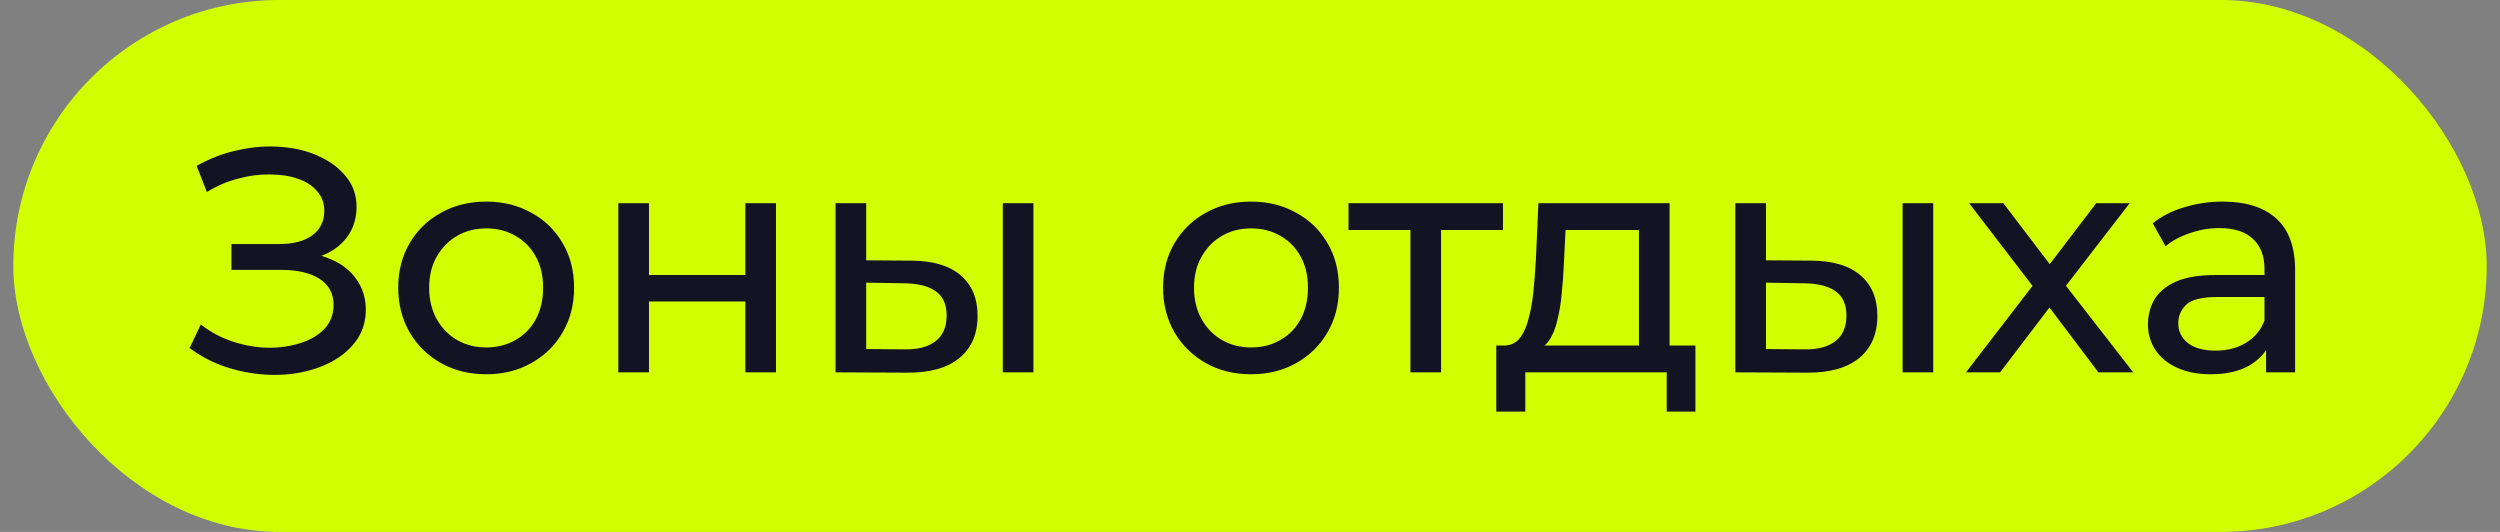
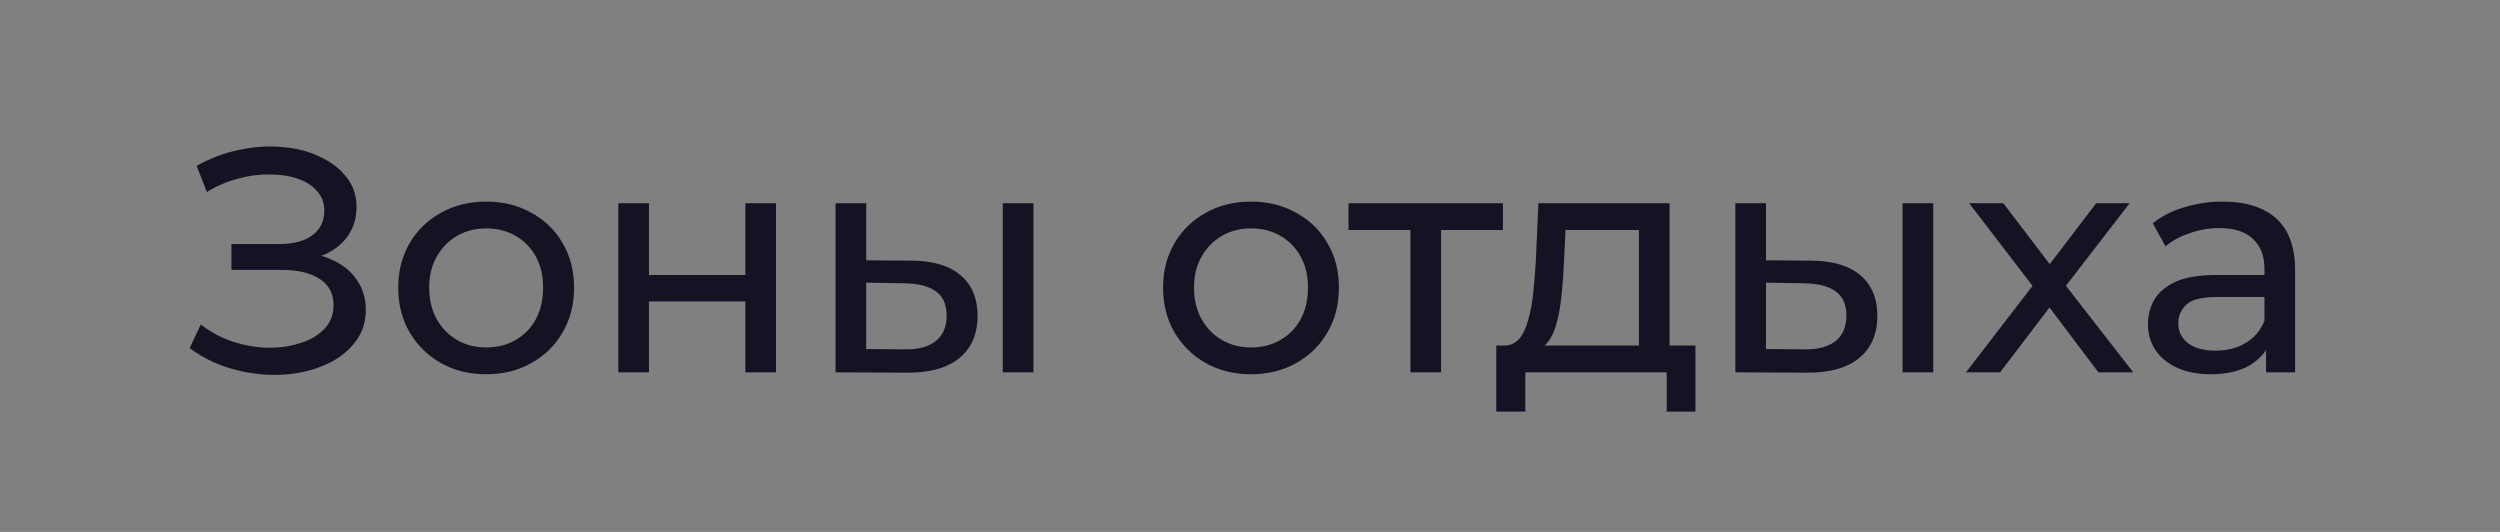
<svg xmlns="http://www.w3.org/2000/svg" width="94" height="20" viewBox="0 0 94 20" fill="none">
  <rect x="0" y="0" width="94" height="20" fill="#808080" stroke="none" />
-   <rect x="0.5" width="93" height="20" rx="10" fill="#D1FF00" />
  <path d="M7.13 13.088L7.55 12.2C7.918 12.488 8.322 12.704 8.762 12.848C9.21 12.992 9.654 13.068 10.094 13.076C10.534 13.076 10.938 13.016 11.306 12.896C11.682 12.776 11.982 12.596 12.206 12.356C12.43 12.116 12.542 11.82 12.542 11.468C12.542 11.036 12.366 10.708 12.014 10.484C11.67 10.26 11.19 10.148 10.574 10.148H8.702V9.176H10.49C11.026 9.176 11.442 9.068 11.738 8.852C12.042 8.628 12.194 8.32 12.194 7.928C12.194 7.632 12.102 7.384 11.918 7.184C11.742 6.976 11.498 6.82 11.186 6.716C10.882 6.612 10.534 6.56 10.142 6.56C9.758 6.552 9.362 6.604 8.954 6.716C8.546 6.82 8.154 6.988 7.778 7.22L7.394 6.236C7.906 5.948 8.438 5.748 8.99 5.636C9.55 5.516 10.09 5.48 10.61 5.528C11.13 5.568 11.598 5.688 12.014 5.888C12.438 6.08 12.774 6.336 13.022 6.656C13.278 6.968 13.406 7.344 13.406 7.784C13.406 8.184 13.302 8.54 13.094 8.852C12.886 9.156 12.598 9.392 12.23 9.56C11.862 9.72 11.434 9.8 10.946 9.8L10.994 9.476C11.554 9.476 12.038 9.568 12.446 9.752C12.862 9.928 13.182 10.18 13.406 10.508C13.638 10.836 13.754 11.216 13.754 11.648C13.754 12.056 13.65 12.42 13.442 12.74C13.234 13.052 12.95 13.316 12.59 13.532C12.238 13.74 11.834 13.892 11.378 13.988C10.93 14.084 10.458 14.116 9.962 14.084C9.466 14.052 8.974 13.956 8.486 13.796C8.006 13.636 7.554 13.4 7.13 13.088ZM18.285 14.072C17.645 14.072 17.077 13.932 16.581 13.652C16.085 13.372 15.693 12.988 15.405 12.5C15.117 12.004 14.973 11.444 14.973 10.82C14.973 10.188 15.117 9.628 15.405 9.14C15.693 8.652 16.085 8.272 16.581 8C17.077 7.72 17.645 7.58 18.285 7.58C18.917 7.58 19.481 7.72 19.977 8C20.481 8.272 20.873 8.652 21.153 9.14C21.441 9.62 21.585 10.18 21.585 10.82C21.585 11.452 21.441 12.012 21.153 12.5C20.873 12.988 20.481 13.372 19.977 13.652C19.481 13.932 18.917 14.072 18.285 14.072ZM18.285 13.064C18.693 13.064 19.057 12.972 19.377 12.788C19.705 12.604 19.961 12.344 20.145 12.008C20.329 11.664 20.421 11.268 20.421 10.82C20.421 10.364 20.329 9.972 20.145 9.644C19.961 9.308 19.705 9.048 19.377 8.864C19.057 8.68 18.693 8.588 18.285 8.588C17.877 8.588 17.513 8.68 17.193 8.864C16.873 9.048 16.617 9.308 16.425 9.644C16.233 9.972 16.137 10.364 16.137 10.82C16.137 11.268 16.233 11.664 16.425 12.008C16.617 12.344 16.873 12.604 17.193 12.788C17.513 12.972 17.877 13.064 18.285 13.064ZM23.249 14V7.64H24.401V10.34H28.025V7.64H29.177V14H28.025V11.336H24.401V14H23.249ZM37.705 14V7.64H38.857V14H37.705ZM34.285 9.8C35.093 9.808 35.705 9.992 36.121 10.352C36.545 10.712 36.757 11.22 36.757 11.876C36.757 12.564 36.525 13.096 36.061 13.472C35.605 13.84 34.949 14.02 34.093 14.012L31.417 14V7.64H32.569V9.788L34.285 9.8ZM34.009 13.136C34.521 13.144 34.913 13.04 35.185 12.824C35.457 12.608 35.593 12.288 35.593 11.864C35.593 11.448 35.457 11.144 35.185 10.952C34.921 10.76 34.529 10.66 34.009 10.652L32.569 10.628V13.124L34.009 13.136ZM47.043 14.072C46.403 14.072 45.835 13.932 45.339 13.652C44.843 13.372 44.451 12.988 44.163 12.5C43.875 12.004 43.731 11.444 43.731 10.82C43.731 10.188 43.875 9.628 44.163 9.14C44.451 8.652 44.843 8.272 45.339 8C45.835 7.72 46.403 7.58 47.043 7.58C47.675 7.58 48.239 7.72 48.735 8C49.239 8.272 49.631 8.652 49.911 9.14C50.199 9.62 50.343 10.18 50.343 10.82C50.343 11.452 50.199 12.012 49.911 12.5C49.631 12.988 49.239 13.372 48.735 13.652C48.239 13.932 47.675 14.072 47.043 14.072ZM47.043 13.064C47.451 13.064 47.815 12.972 48.135 12.788C48.463 12.604 48.719 12.344 48.903 12.008C49.087 11.664 49.179 11.268 49.179 10.82C49.179 10.364 49.087 9.972 48.903 9.644C48.719 9.308 48.463 9.048 48.135 8.864C47.815 8.68 47.451 8.588 47.043 8.588C46.635 8.588 46.271 8.68 45.951 8.864C45.631 9.048 45.375 9.308 45.183 9.644C44.991 9.972 44.895 10.364 44.895 10.82C44.895 11.268 44.991 11.664 45.183 12.008C45.375 12.344 45.631 12.604 45.951 12.788C46.271 12.972 46.635 13.064 47.043 13.064ZM53.032 14V8.348L53.32 8.648H50.704V7.64H56.512V8.648H53.908L54.184 8.348V14H53.032ZM61.624 13.46V8.648H58.864L58.804 9.872C58.788 10.272 58.76 10.66 58.72 11.036C58.688 11.404 58.632 11.744 58.552 12.056C58.48 12.368 58.372 12.624 58.228 12.824C58.084 13.024 57.892 13.148 57.652 13.196L56.512 12.992C56.76 13 56.96 12.92 57.112 12.752C57.264 12.576 57.38 12.336 57.46 12.032C57.548 11.728 57.612 11.384 57.652 11C57.692 10.608 57.724 10.204 57.748 9.788L57.844 7.64H62.776V13.46H61.624ZM56.26 15.476V12.992H63.748V15.476H62.668V14H57.352V15.476H56.26ZM71.537 14V7.64H72.689V14H71.537ZM68.117 9.8C68.925 9.808 69.537 9.992 69.953 10.352C70.377 10.712 70.589 11.22 70.589 11.876C70.589 12.564 70.357 13.096 69.893 13.472C69.437 13.84 68.781 14.02 67.925 14.012L65.249 14V7.64H66.401V9.788L68.117 9.8ZM67.841 13.136C68.353 13.144 68.745 13.04 69.017 12.824C69.289 12.608 69.425 12.288 69.425 11.864C69.425 11.448 69.289 11.144 69.017 10.952C68.753 10.76 68.361 10.66 67.841 10.652L66.401 10.628V13.124L67.841 13.136ZM73.921 14L76.656 10.448L76.644 11.036L74.04 7.64H75.325L77.317 10.256H76.825L78.817 7.64H80.076L77.436 11.06L77.448 10.448L80.209 14H78.9L76.8 11.216L77.269 11.288L75.204 14H73.921ZM85.204 14V12.656L85.144 12.404V10.112C85.144 9.624 84.999 9.248 84.712 8.984C84.431 8.712 84.007 8.576 83.439 8.576C83.064 8.576 82.695 8.64 82.335 8.768C81.975 8.888 81.671 9.052 81.424 9.26L80.944 8.396C81.272 8.132 81.663 7.932 82.12 7.796C82.584 7.652 83.067 7.58 83.572 7.58C84.444 7.58 85.115 7.792 85.588 8.216C86.059 8.64 86.296 9.288 86.296 10.16V14H85.204ZM83.115 14.072C82.644 14.072 82.228 13.992 81.868 13.832C81.516 13.672 81.243 13.452 81.052 13.172C80.859 12.884 80.763 12.56 80.763 12.2C80.763 11.856 80.844 11.544 81.004 11.264C81.171 10.984 81.439 10.76 81.808 10.592C82.183 10.424 82.688 10.34 83.32 10.34H85.335V11.168H83.368C82.791 11.168 82.403 11.264 82.204 11.456C82.004 11.648 81.903 11.88 81.903 12.152C81.903 12.464 82.028 12.716 82.275 12.908C82.523 13.092 82.868 13.184 83.308 13.184C83.74 13.184 84.115 13.088 84.436 12.896C84.763 12.704 84.999 12.424 85.144 12.056L85.371 12.848C85.219 13.224 84.951 13.524 84.567 13.748C84.183 13.964 83.7 14.072 83.115 14.072Z" fill="#141324" />
</svg>